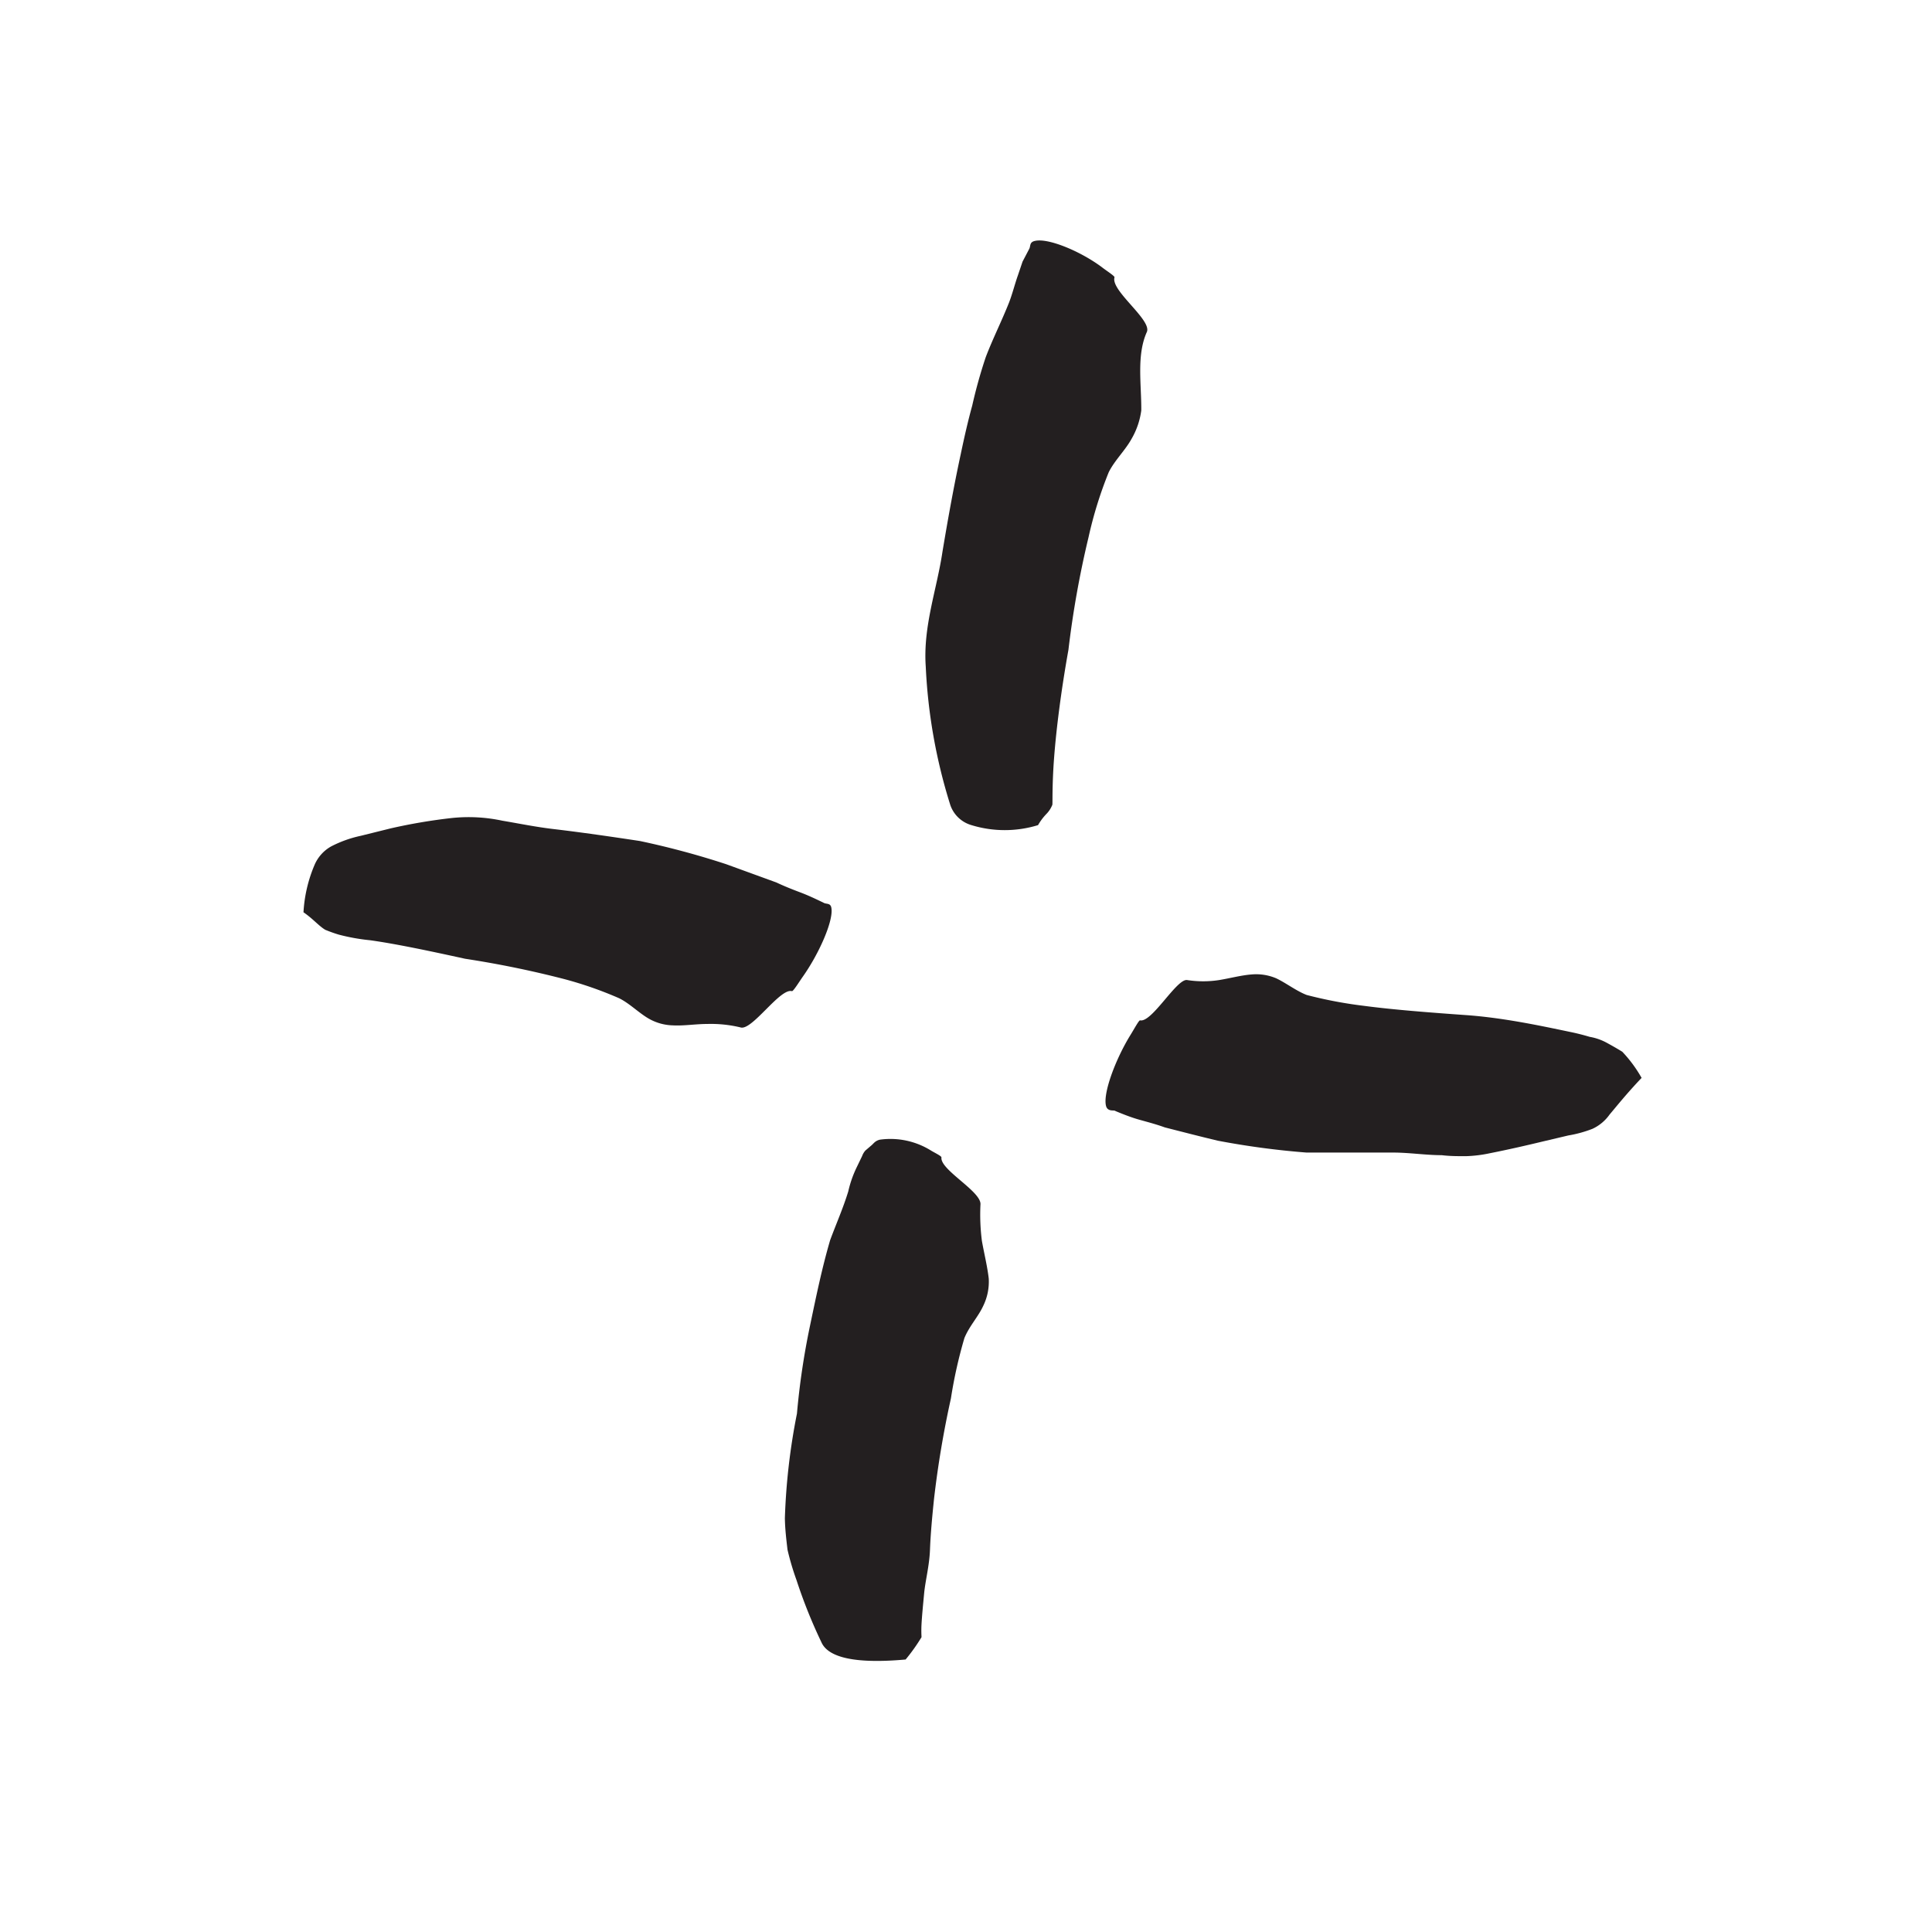
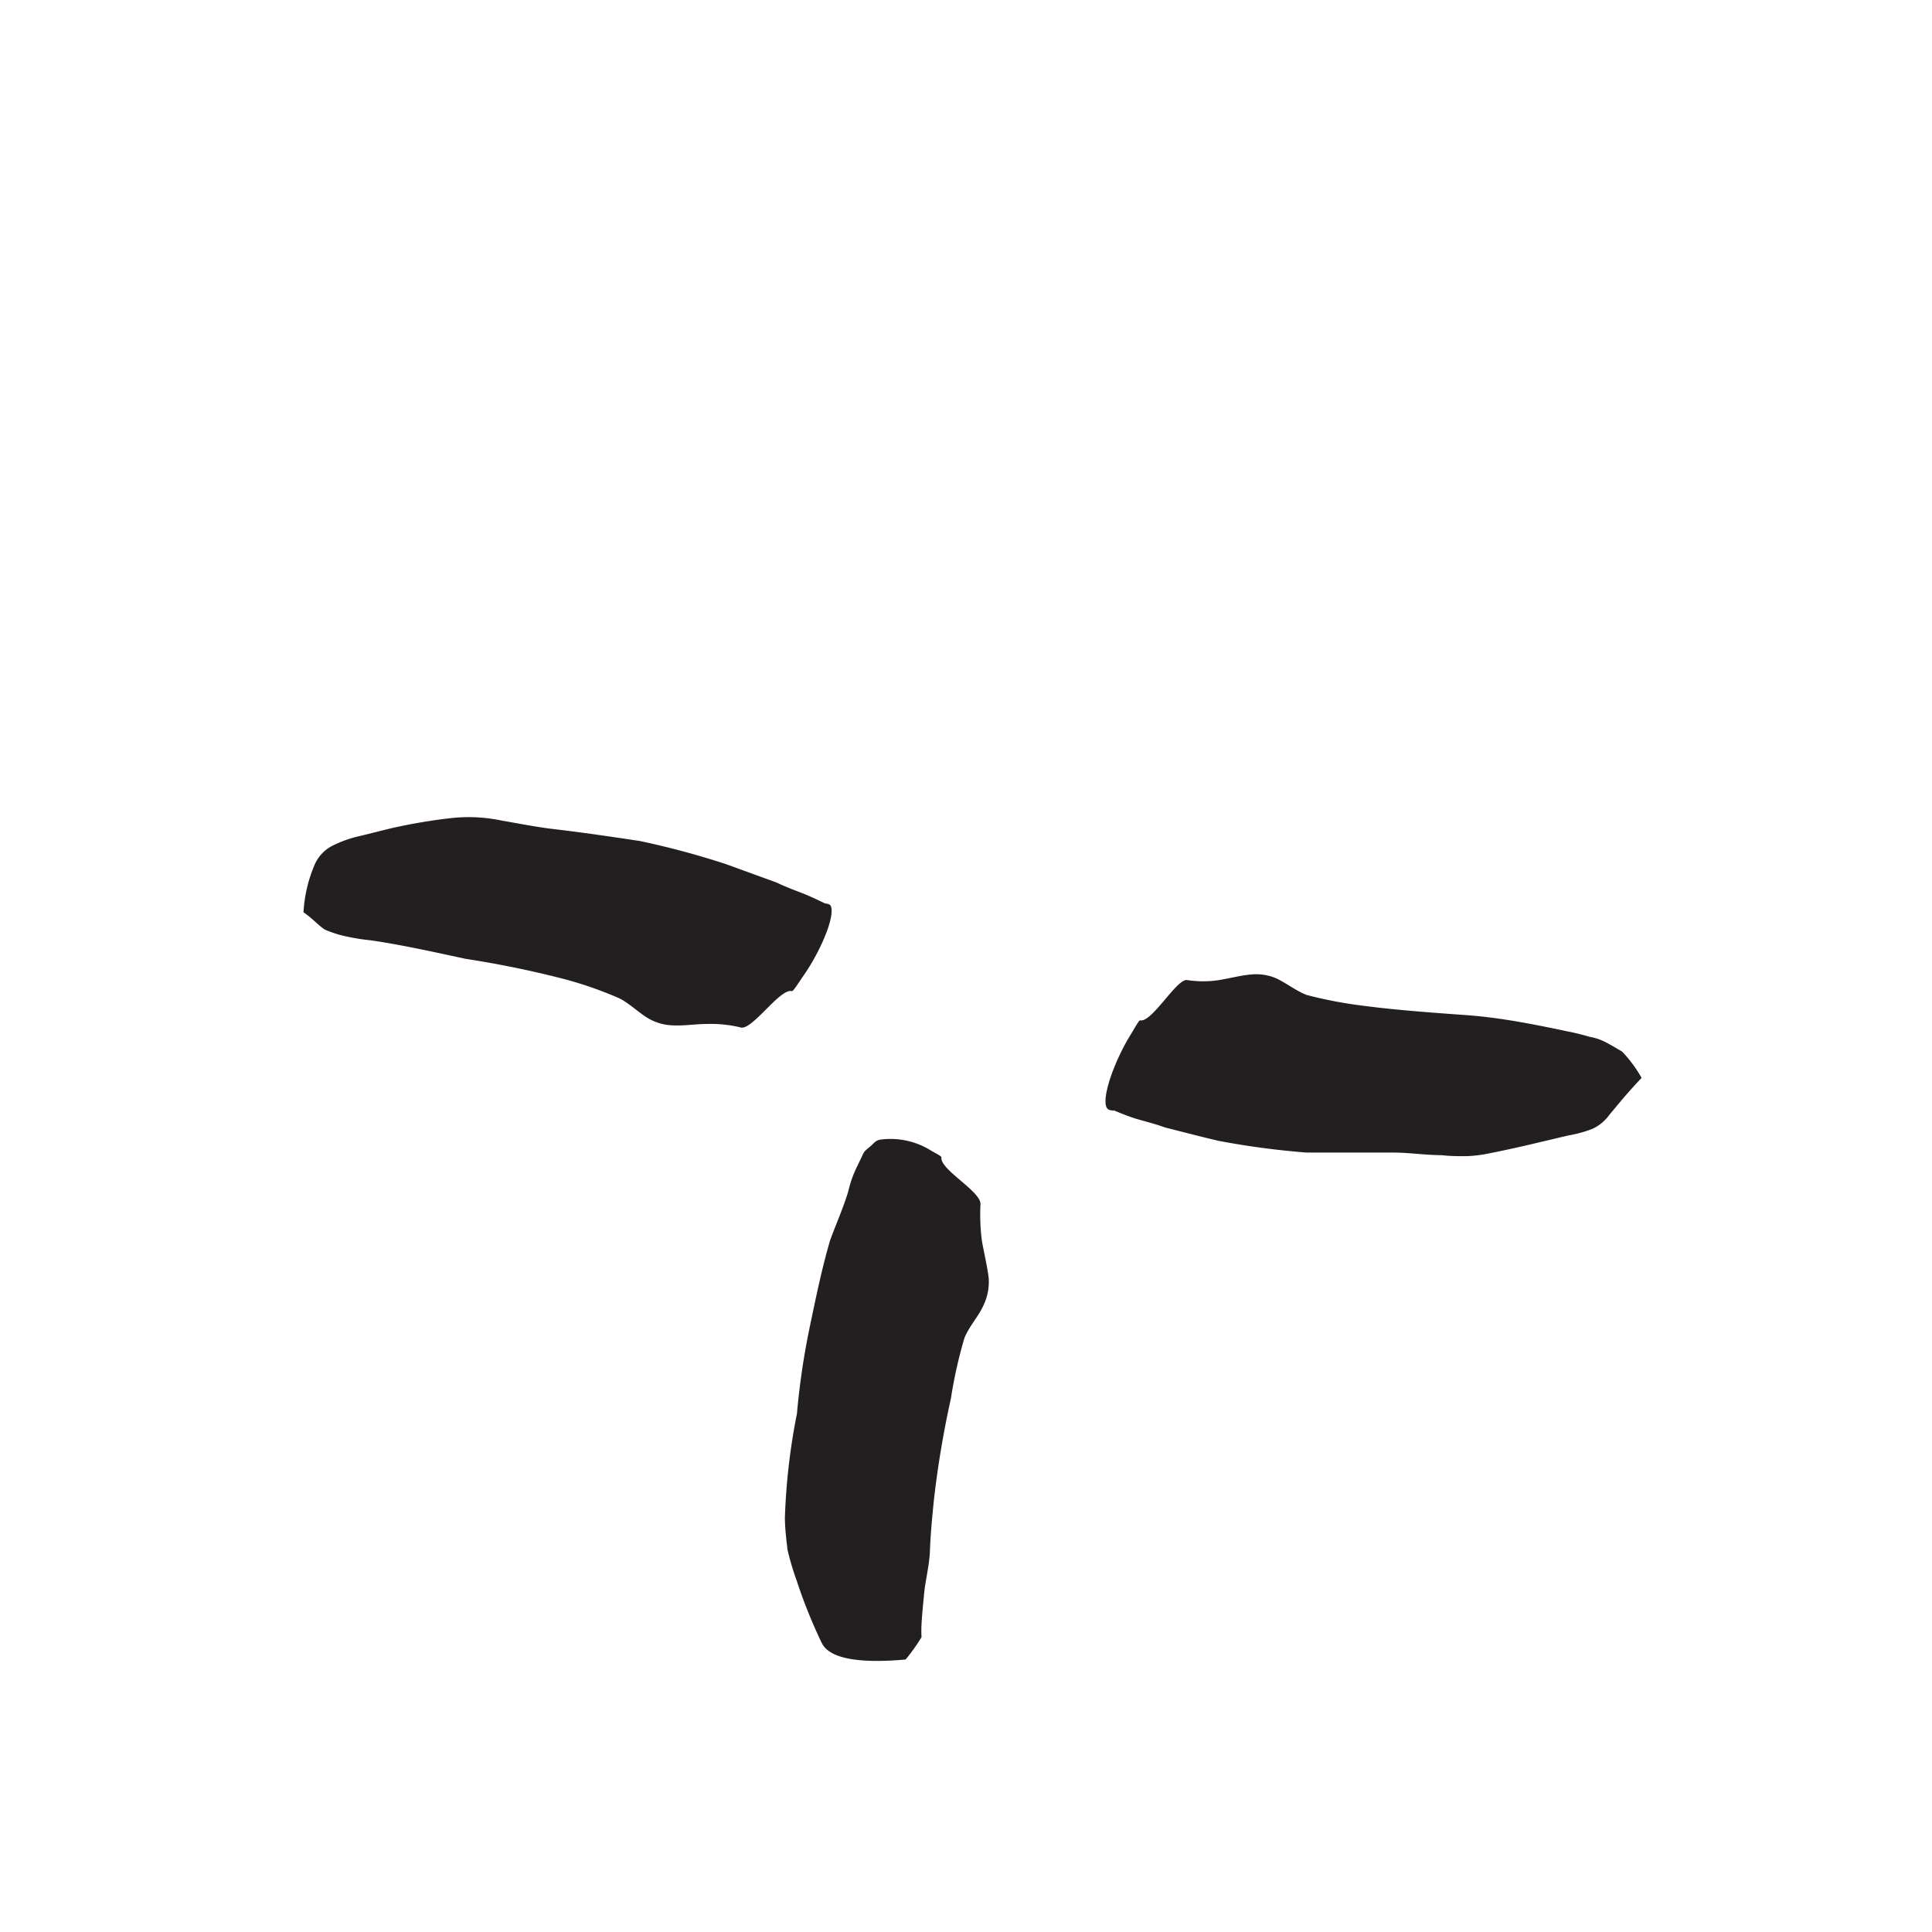
<svg xmlns="http://www.w3.org/2000/svg" width="96" height="96" viewBox="0 0 96 96">
  <defs>
    <style>.cls-1{fill:#231f20;}</style>
  </defs>
  <title>scribble final version</title>
  <g id="Layer_1" data-name="Layer 1">
-     <path class="cls-1" d="M51.58,41a5.64,5.64,0,0,1-3.31,0,1.57,1.57,0,0,1-1.05-1A27,27,0,0,1,46,33.12c-.14-2,.55-3.82.83-5.7.27-1.62.56-3.24.91-4.86.17-.81.35-1.61.57-2.41a24.33,24.33,0,0,1,.67-2.4c.35-.92.8-1.81,1.16-2.72.17-.44.28-.9.44-1.35l.23-.68.33-.63c.08-.14,0-.34.29-.4.65-.15,2.23.5,3.3,1.29.24.19.66.45.65.52-.21.66,1.9,2.14,1.6,2.73-.51,1.15-.26,2.58-.27,3.88a3.81,3.81,0,0,1-.48,1.41c-.31.57-.85,1.08-1.14,1.67a20.18,20.18,0,0,0-1,3.22,48,48,0,0,0-1,5.6c-.36,2-.6,3.9-.71,5.33s-.07,2.31-.09,2.37a1.36,1.36,0,0,1-.3.46A2.79,2.79,0,0,0,51.58,41Z" />
    <path class="cls-1" d="M45,82.46c-3,.27-3.94-.28-4.19-.87a25.2,25.2,0,0,1-1.23-3.07A13.09,13.09,0,0,1,39.13,77c-.06-.52-.12-1-.13-1.56a31.71,31.71,0,0,1,.6-5.2,37.1,37.1,0,0,1,.65-4.37c.3-1.43.59-2.85,1-4.25.3-.81.65-1.6.9-2.42A5.52,5.52,0,0,1,42.57,58l.27-.56a.84.84,0,0,1,.16-.27l.28-.24c.13-.1.19-.24.44-.3a3.81,3.81,0,0,1,2.54.54c.18.11.52.27.52.34-.08.61,1.95,1.67,1.94,2.32a10.26,10.26,0,0,0,.07,1.83c.11.62.27,1.26.34,1.87a2.73,2.73,0,0,1-.27,1.35c-.25.55-.69,1-.94,1.61a23.07,23.07,0,0,0-.67,3,49,49,0,0,0-.84,5c-.09.87-.17,1.73-.2,2.52s-.23,1.53-.29,2.16-.11,1.16-.13,1.53,0,.61,0,.65A9.23,9.23,0,0,1,45,82.46Z" />
    <path class="cls-1" d="M81.57,53.56c-.76.8-1.25,1.42-1.59,1.82a2.14,2.14,0,0,1-.85.71,6,6,0,0,1-1.2.33l-1.27.3c-.87.21-1.75.41-2.66.59a6.56,6.56,0,0,1-1.17.14c-.39,0-.79,0-1.19-.05-.8,0-1.61-.13-2.43-.13q-2.1,0-4.29,0a40.14,40.14,0,0,1-4.41-.59c-.88-.21-1.73-.43-2.63-.66-.41-.15-.83-.26-1.26-.38s-.85-.29-1.26-.46c-.14,0-.34,0-.4-.22-.17-.62.47-2.33,1.21-3.53.17-.27.42-.74.48-.73.59.13,1.84-2.12,2.35-2a5.17,5.17,0,0,0,1.57,0c.55-.09,1.1-.24,1.62-.28a2.55,2.55,0,0,1,1.22.19c.49.23,1,.63,1.52.83a21.52,21.52,0,0,0,2.85.54c1.43.19,3.24.33,5.07.46s3.66.52,5.14.83c.35.07.7.16,1,.25a2.73,2.73,0,0,1,.82.28c.48.26.75.43.8.46A6.54,6.54,0,0,1,81.57,53.56Z" />
    <path class="cls-1" d="M15.08,45.33A7,7,0,0,1,15.62,43a1.92,1.92,0,0,1,.83-.94,5.86,5.86,0,0,1,1.48-.53l1.49-.37a27.51,27.51,0,0,1,3-.51,8,8,0,0,1,2.54.13c.83.14,1.66.31,2.5.41,1.44.17,2.89.38,4.34.6a41,41,0,0,1,4.28,1.15l2.5.91c.38.18.78.34,1.18.49s.8.34,1.19.53c.13.06.32,0,.36.24.12.63-.62,2.3-1.44,3.45-.18.26-.46.71-.52.69-.59-.17-2,2-2.56,1.8a6.3,6.3,0,0,0-1.64-.17c-.58,0-1.17.1-1.71.07a2.54,2.54,0,0,1-1.23-.35c-.49-.29-.94-.75-1.45-1A18.94,18.94,0,0,0,28,48.64a49.63,49.63,0,0,0-4.89-1c-1.73-.38-3.43-.74-4.72-.92a9.91,9.91,0,0,1-1.56-.28,7.09,7.09,0,0,1-.67-.24C15.83,46,15.56,45.66,15.08,45.33Z" />
  </g>
</svg>